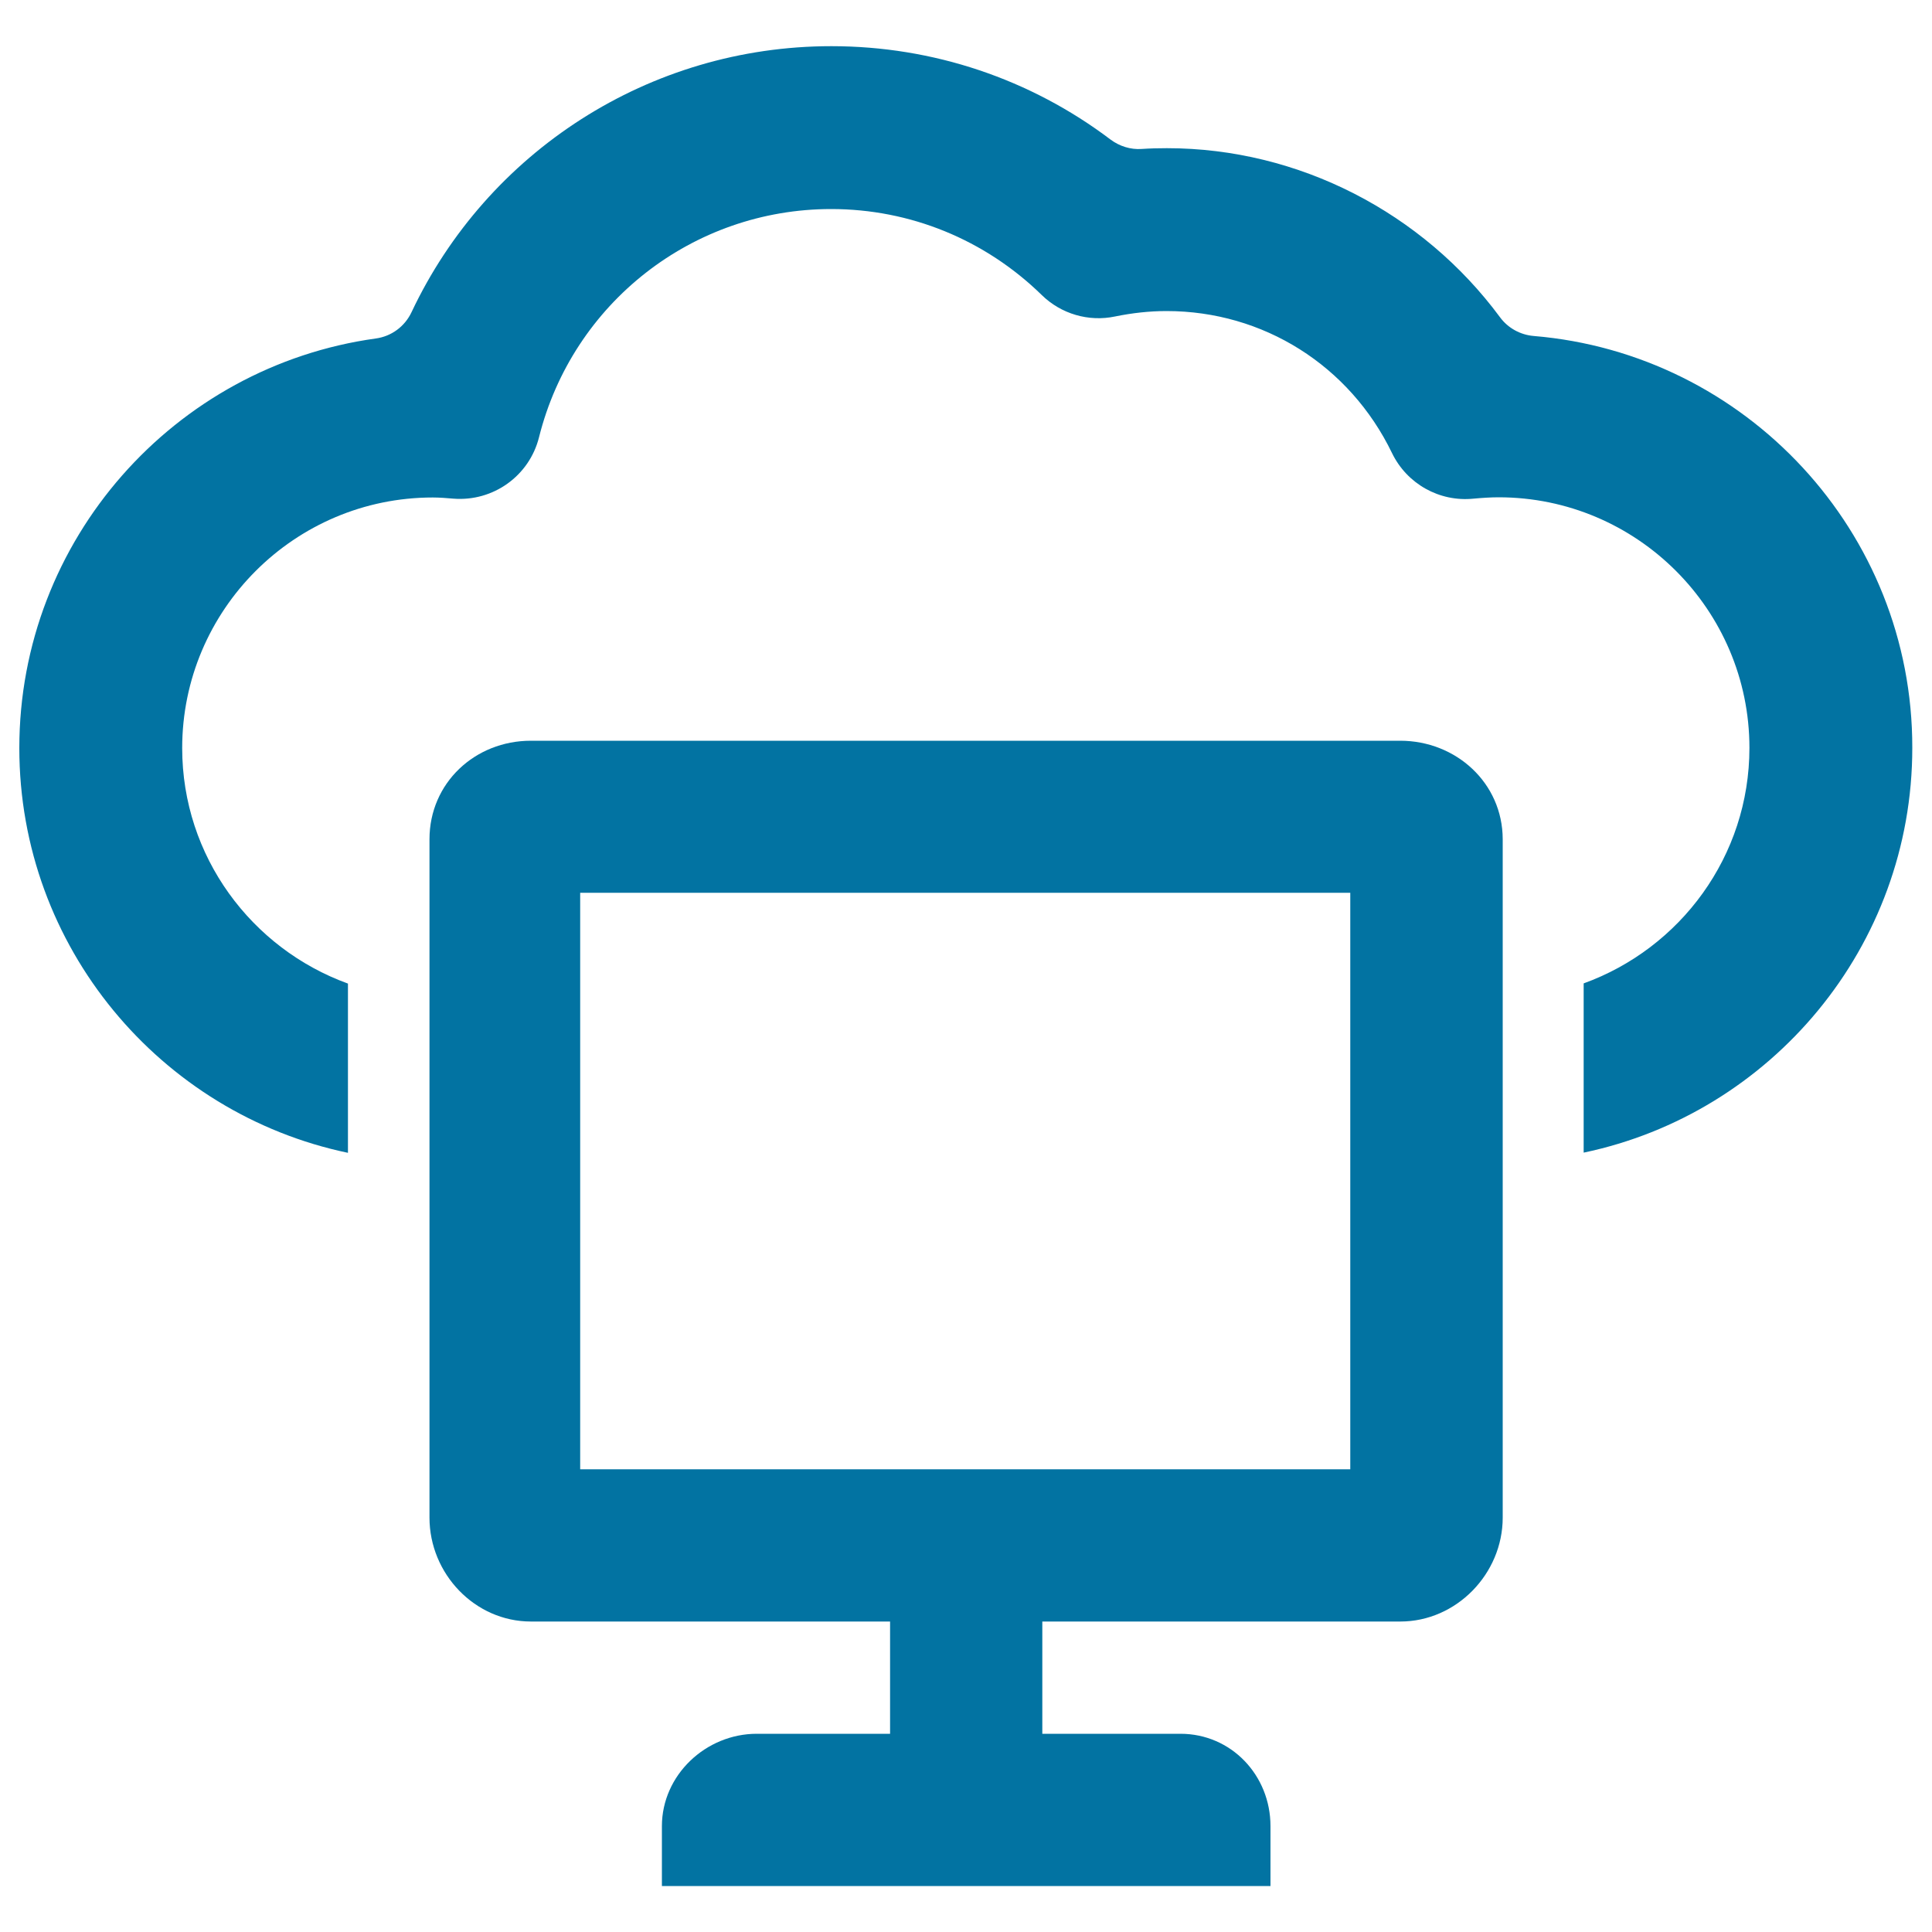
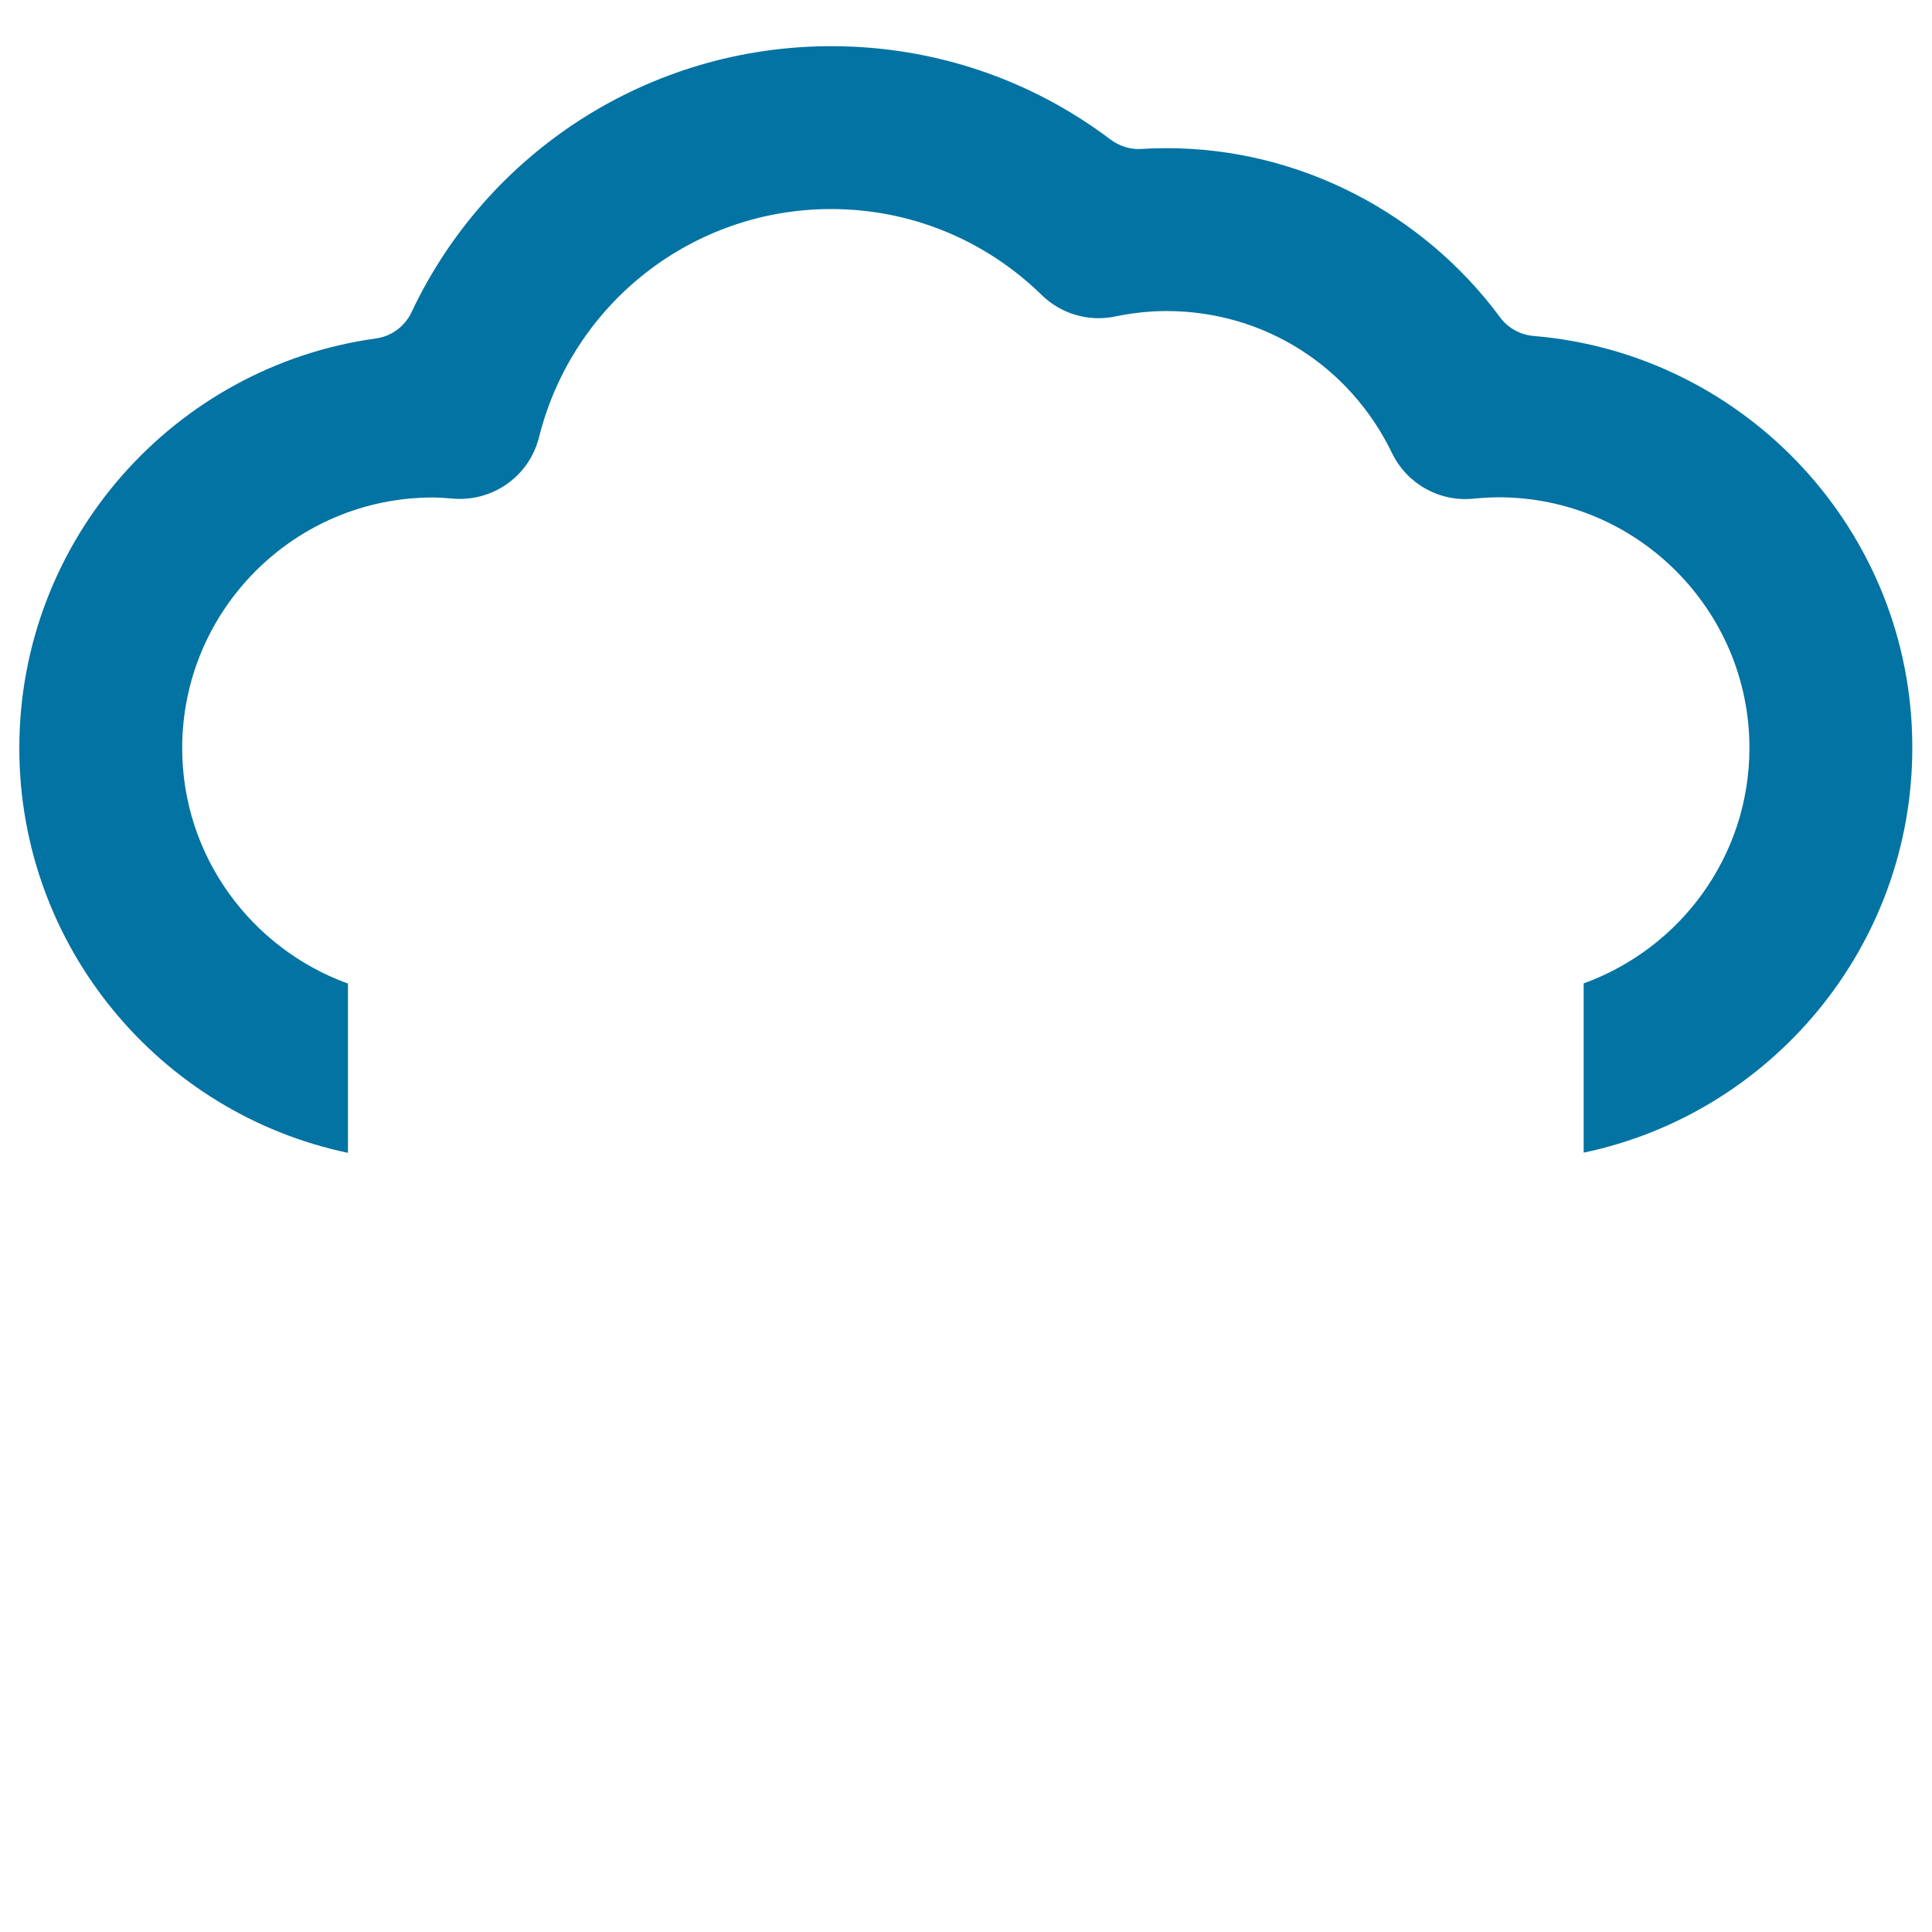
<svg xmlns="http://www.w3.org/2000/svg" viewBox="0 0 1000 1000" style="fill:#0273a2">
  <title>Computer Connected To Internet SVG icon</title>
  <g>
    <g>
-       <path d="M724.7,383.4H274.8c-29,0-52.5,21.9-52.5,51v351.1c0,29.1,23.5,53.8,52.5,53.8h185.9v58.1h-69c-26.4,0-49.1,21.4-49.1,47.8v31h315v-31c0-26.3-20.3-47.8-46.6-47.8h-71.5v-58.1h185.3c29,0,53-24.7,53-53.8V434.3C777.7,405.3,753.7,383.4,724.7,383.4z M698.9,760.5H300.3V462.1h398.6V760.5z" />
      <path d="M793.8,173.9c-6.9-0.6-13.3-4.1-17.4-9.7C736.4,110.1,672.3,76.7,604,76.7c-4.4,0-8.7,0.1-13.1,0.4c-5.7,0.4-11.4-1.4-16-4.8c-41.5-31.4-91.9-48.4-144.6-48.4c-94.4,0-178.2,54.8-217.3,137.7c-3.5,7.4-10.4,12.5-18.5,13.6C90.4,189.6,10,279.2,10,387.2c0,103,73.1,189.2,170.1,209.5v-87.6c-49.9-18.1-85.8-65.8-85.8-121.9c0-71.5,58.2-129.7,129.7-129.7c3.6,0,7.2,0.3,10.7,0.6c20.6,1.6,39.3-11.8,44.3-31.8c17.4-69.5,79.6-118.1,151.2-118.1c40.9,0,79.6,15.8,109,44.5c10,9.8,24.3,14,38,11.1c8.8-1.8,17.7-2.8,26.6-2.8c50.1,0,94.8,28.2,116.7,73.5c7.7,15.9,24.5,25.4,42.2,23.6c4.4-0.4,8.8-0.7,13-0.7c71.5,0,129.8,58.2,129.8,129.7c0,56.1-35.8,103.8-85.8,121.9v87.6c97-20.3,170.1-106.5,170.1-209.5C990,275.2,903.5,183,793.8,173.9z" />
    </g>
  </g>
</svg>